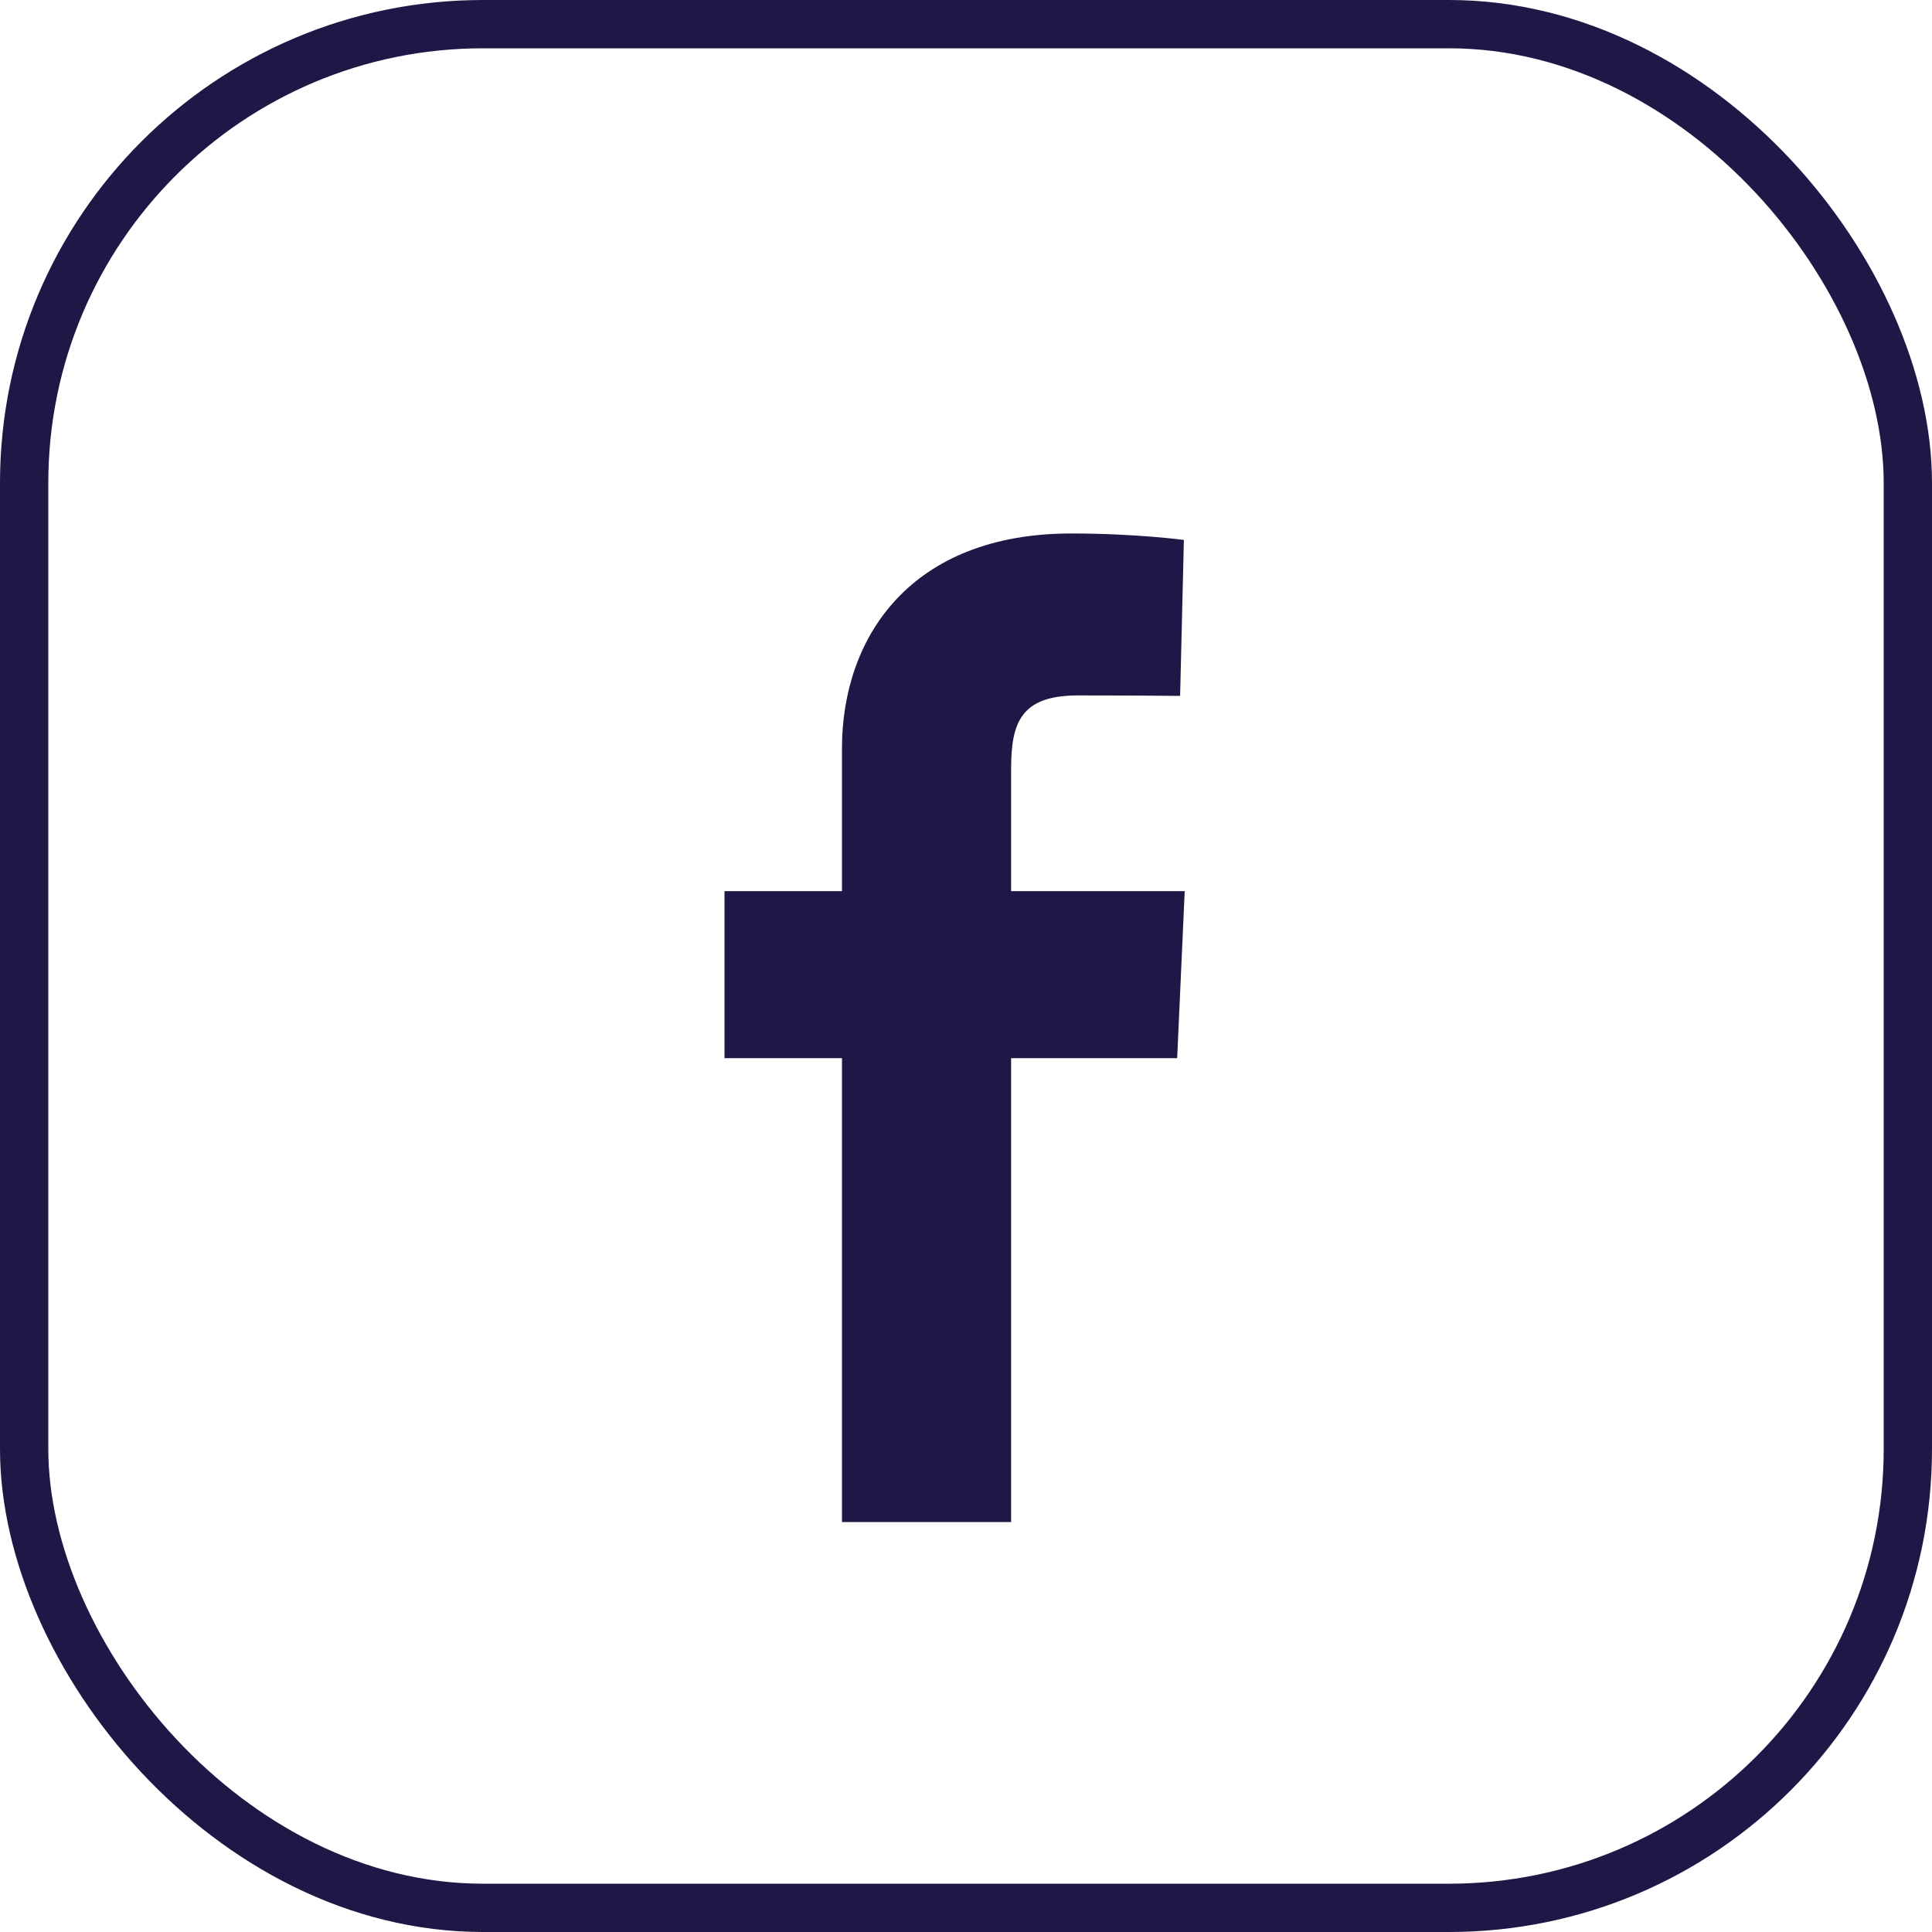
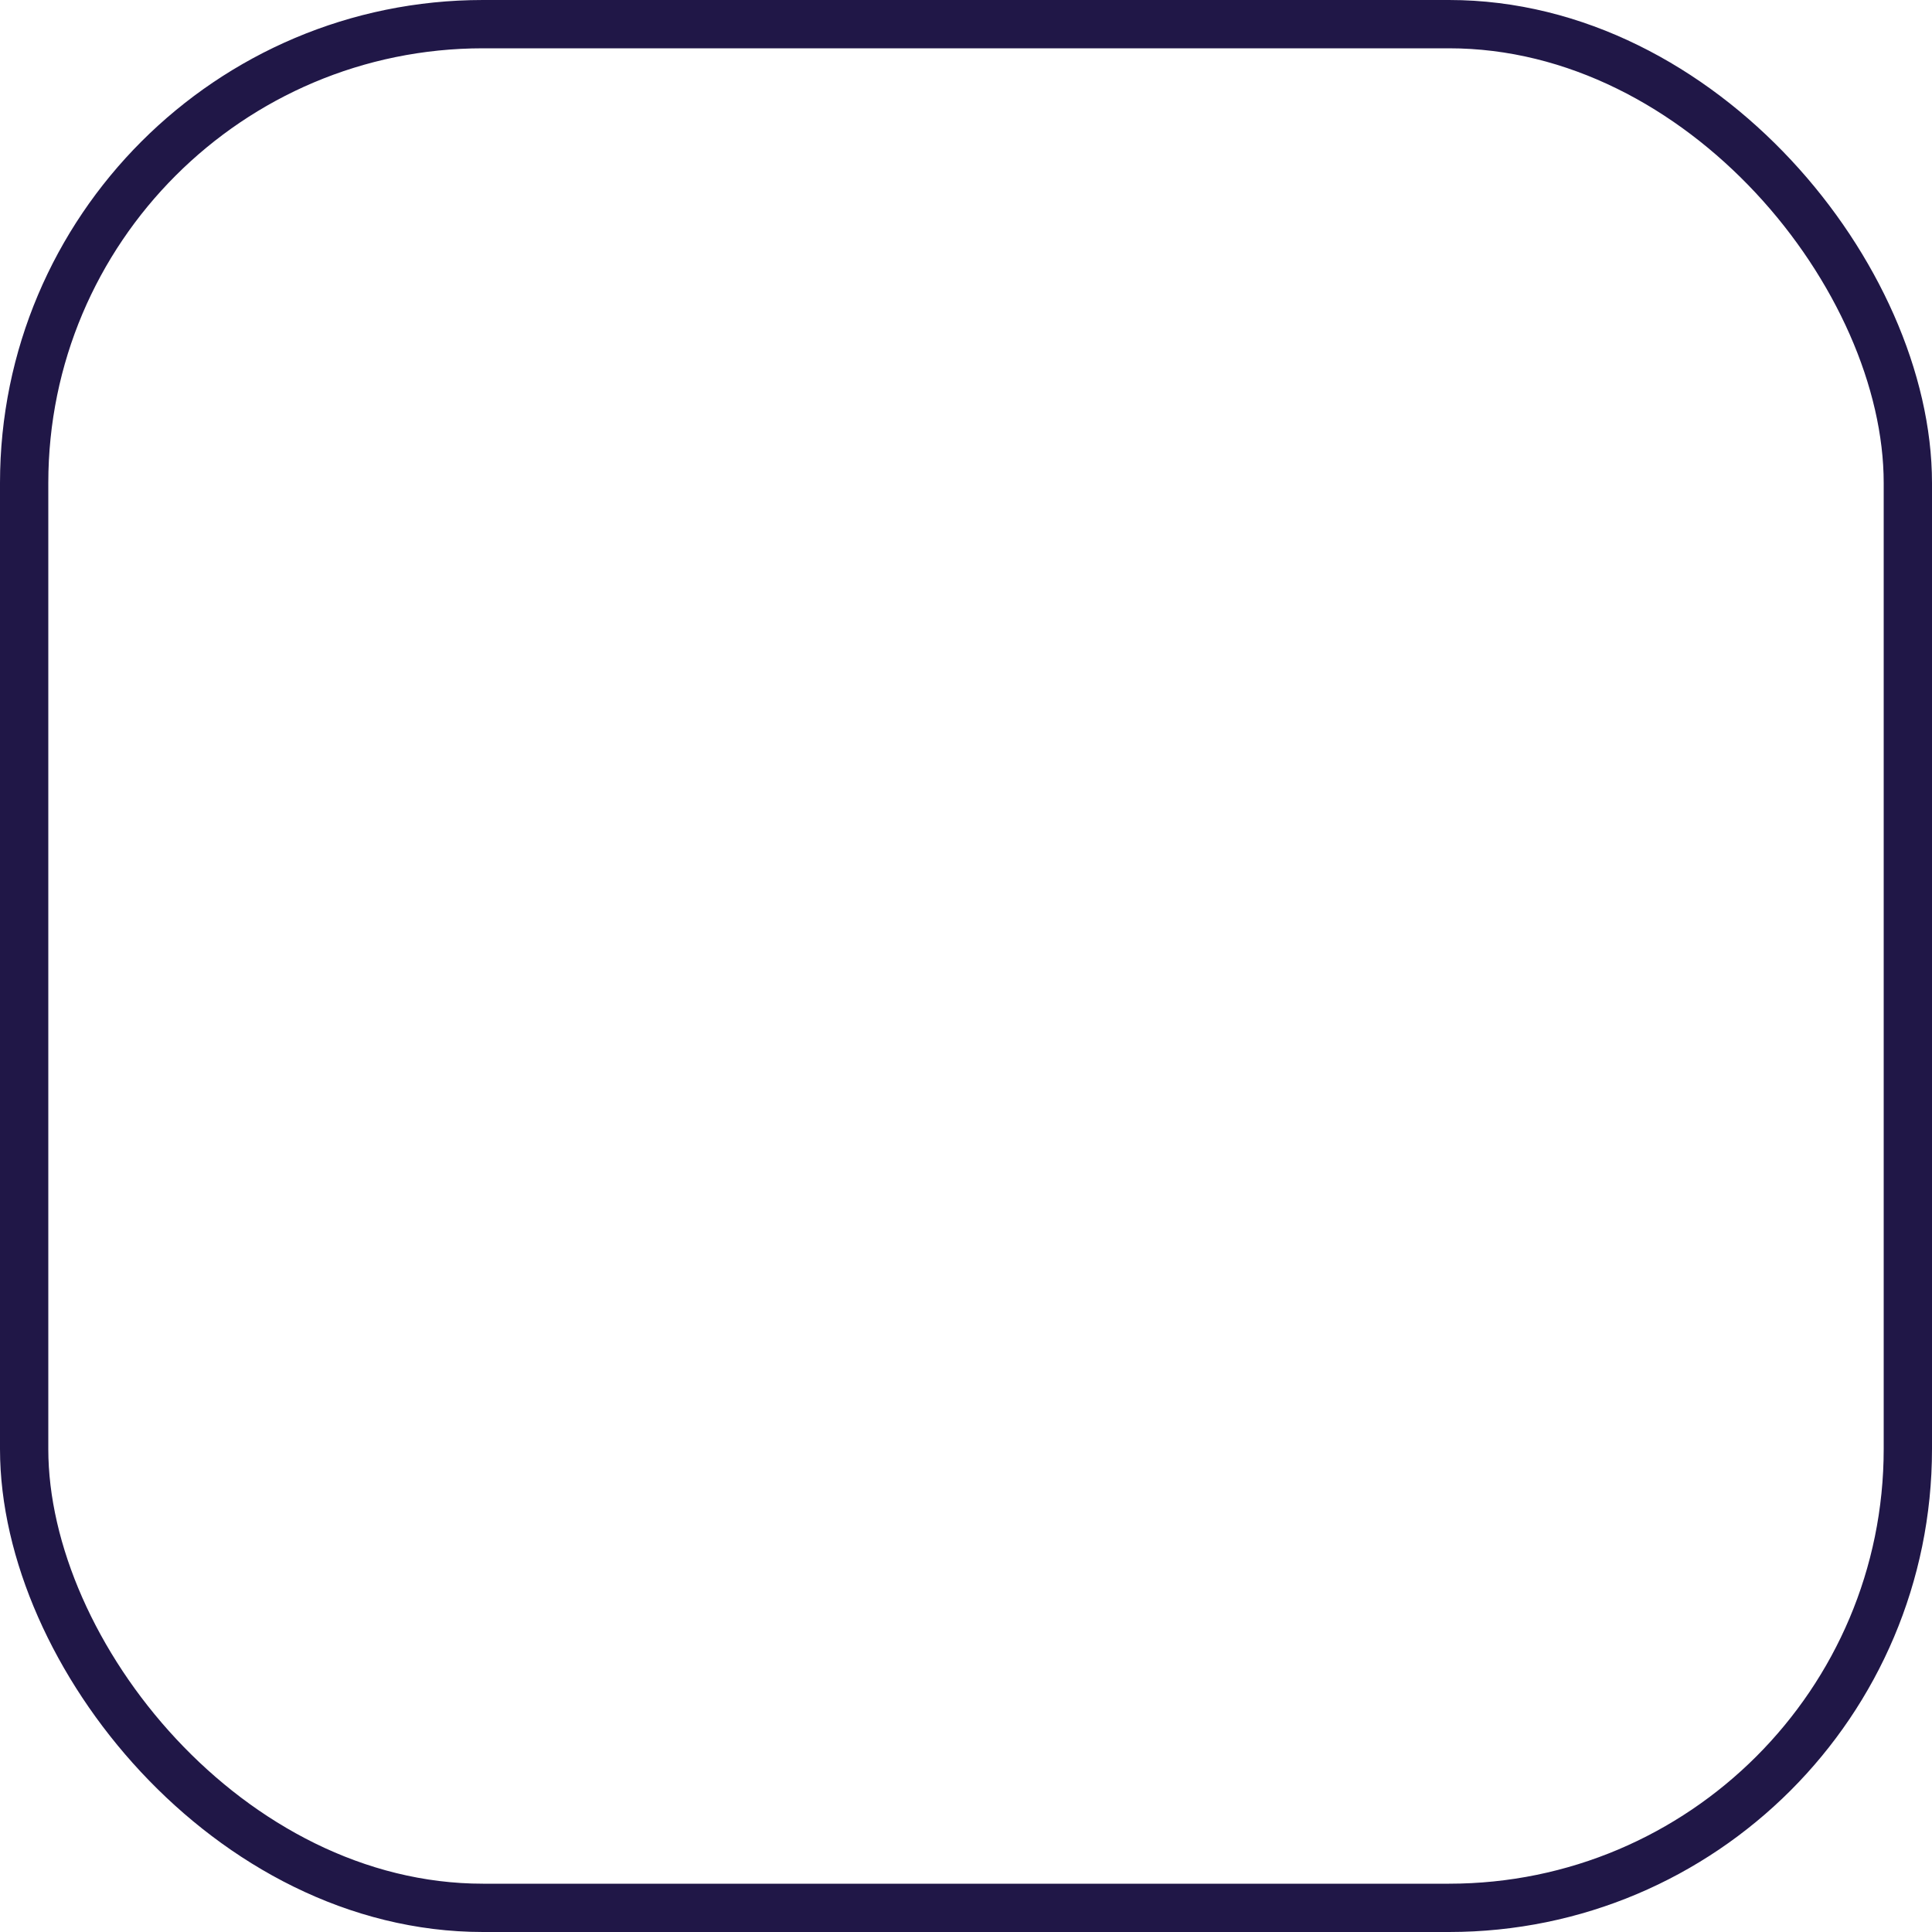
<svg xmlns="http://www.w3.org/2000/svg" width="40" height="40" viewBox="0 0 40 40" fill="none">
-   <path d="M17.432 31.512V21.908H15V18.45H17.432V15.497C17.432 13.176 18.869 11.045 22.18 11.045C23.52 11.045 24.511 11.179 24.511 11.179L24.433 14.408C24.433 14.408 23.422 14.398 22.319 14.398C21.125 14.398 20.934 14.972 20.934 15.925V18.45H24.528L24.372 21.908H20.934V31.512H17.432Z" fill="#201747" />
  <rect x="0.5" y="0.5" width="39" height="39" rx="9.5" stroke="#201747" />
</svg>